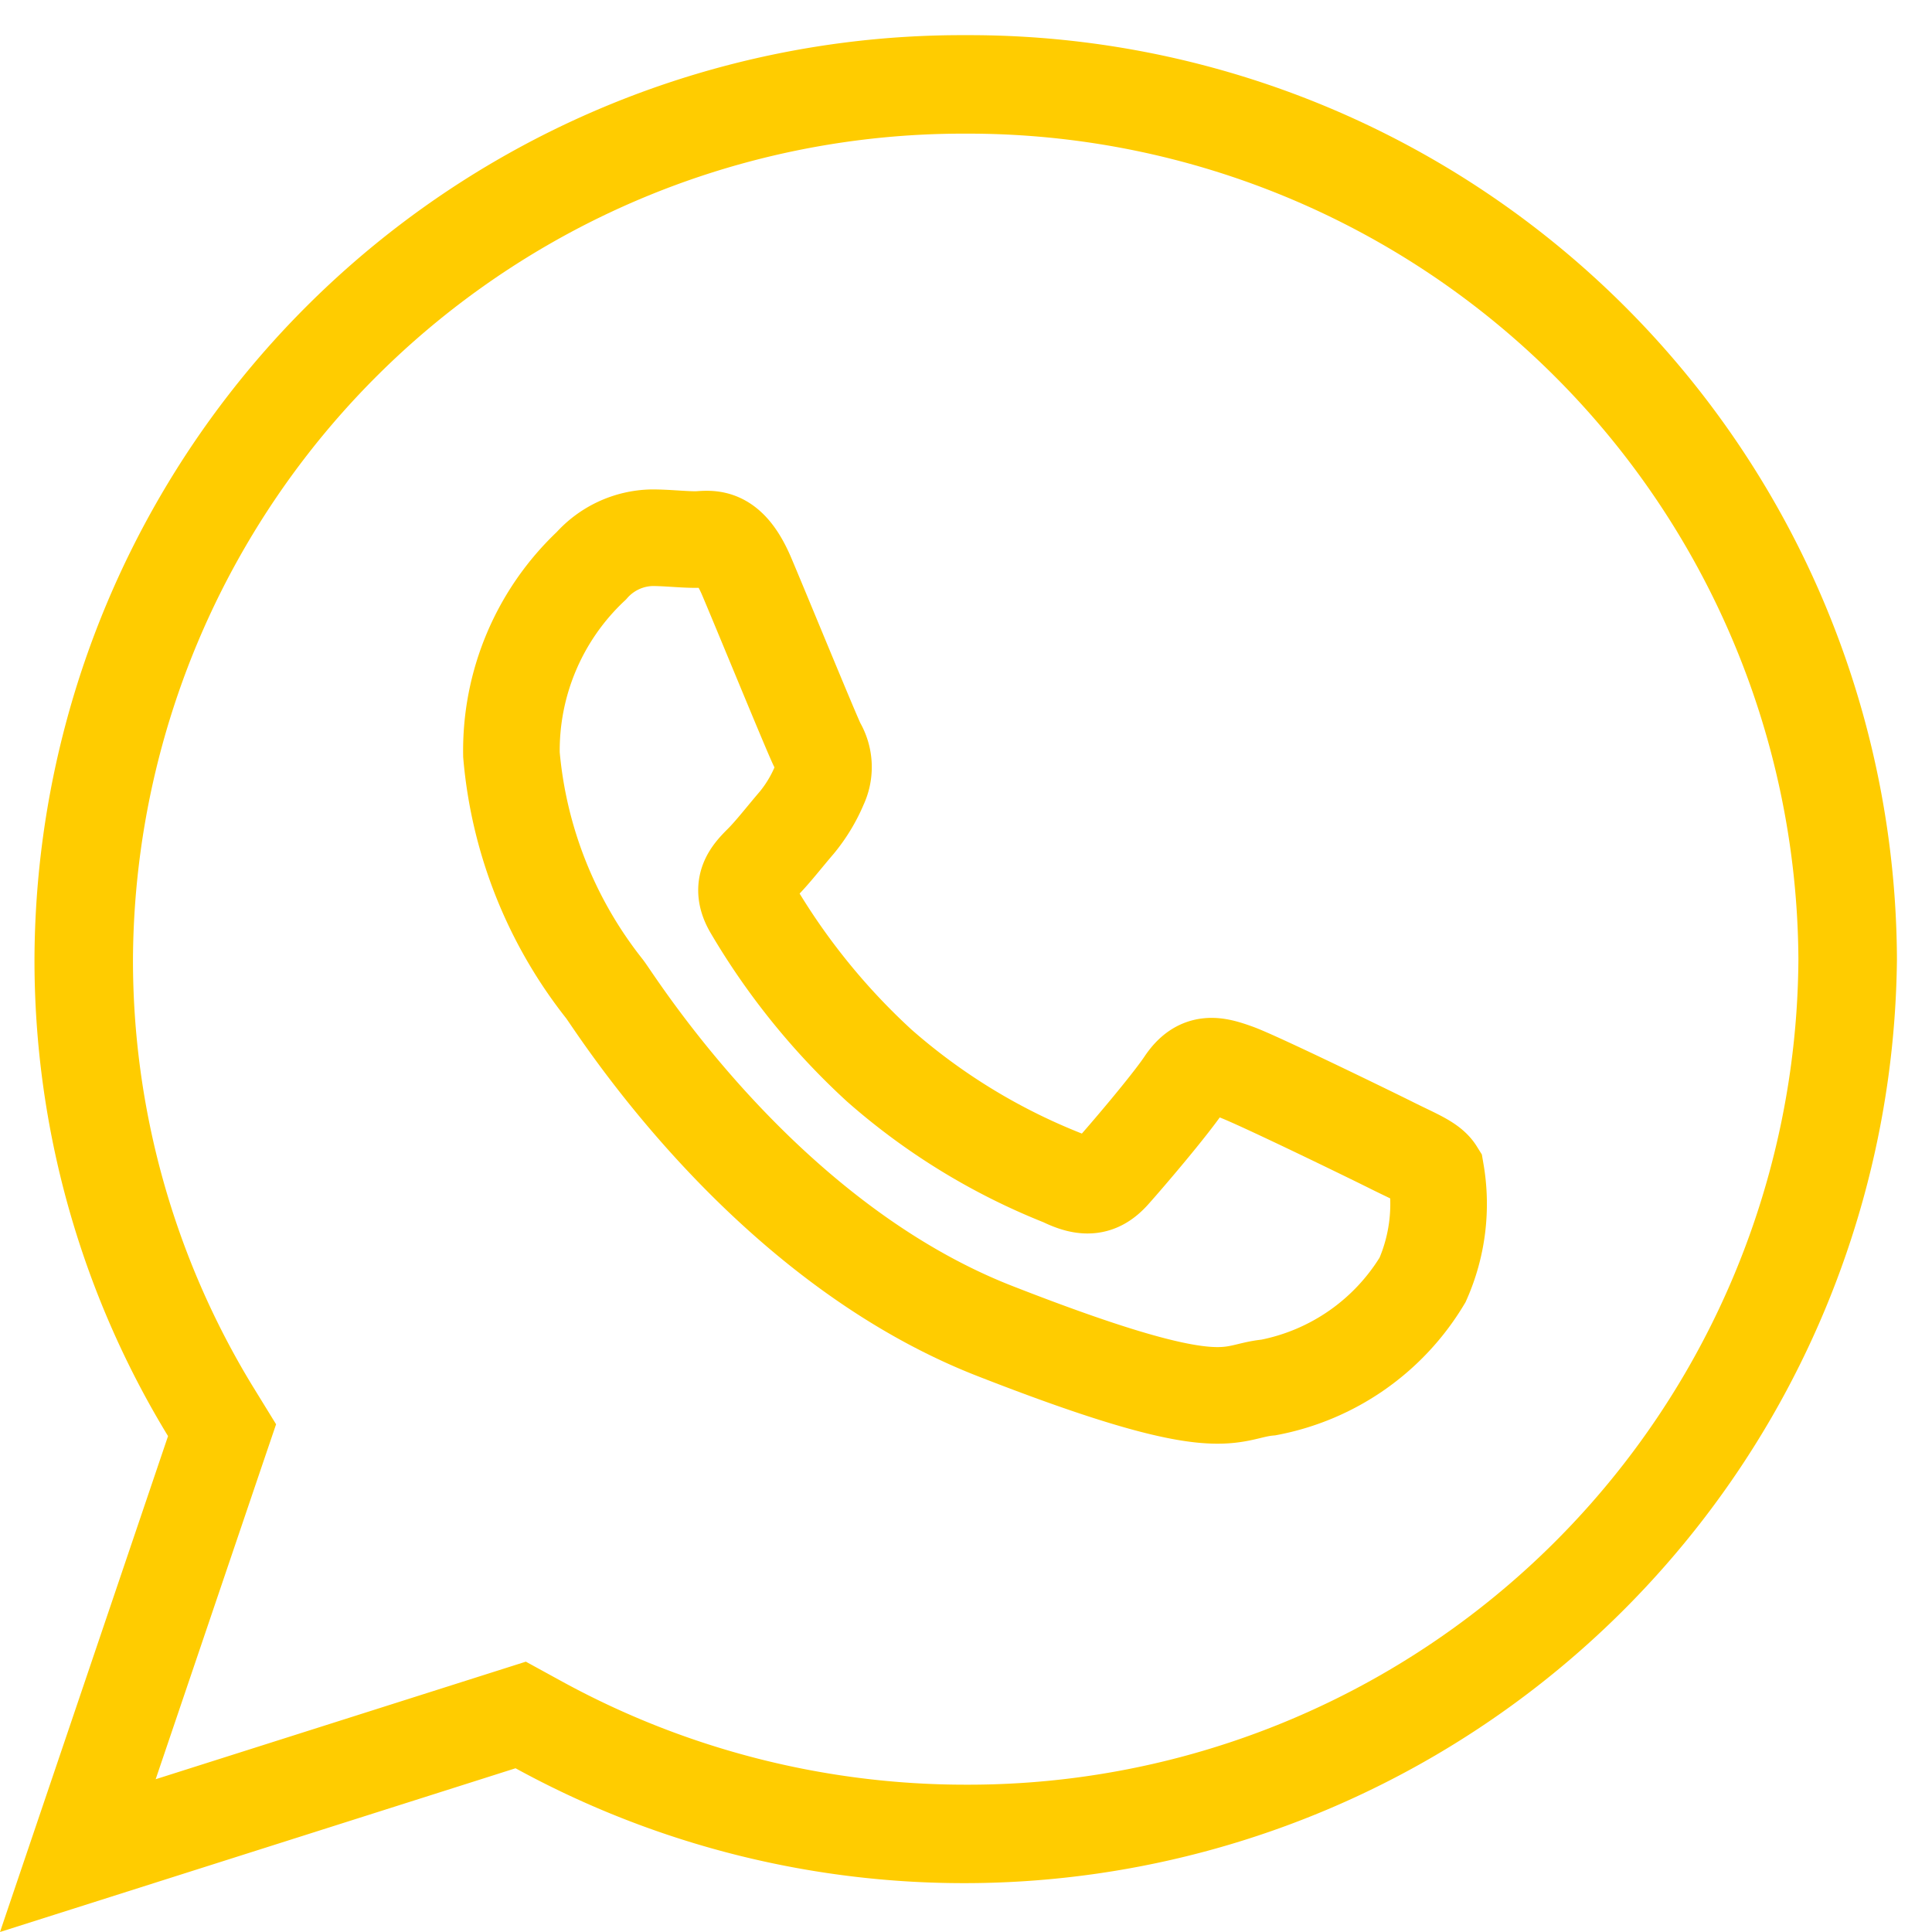
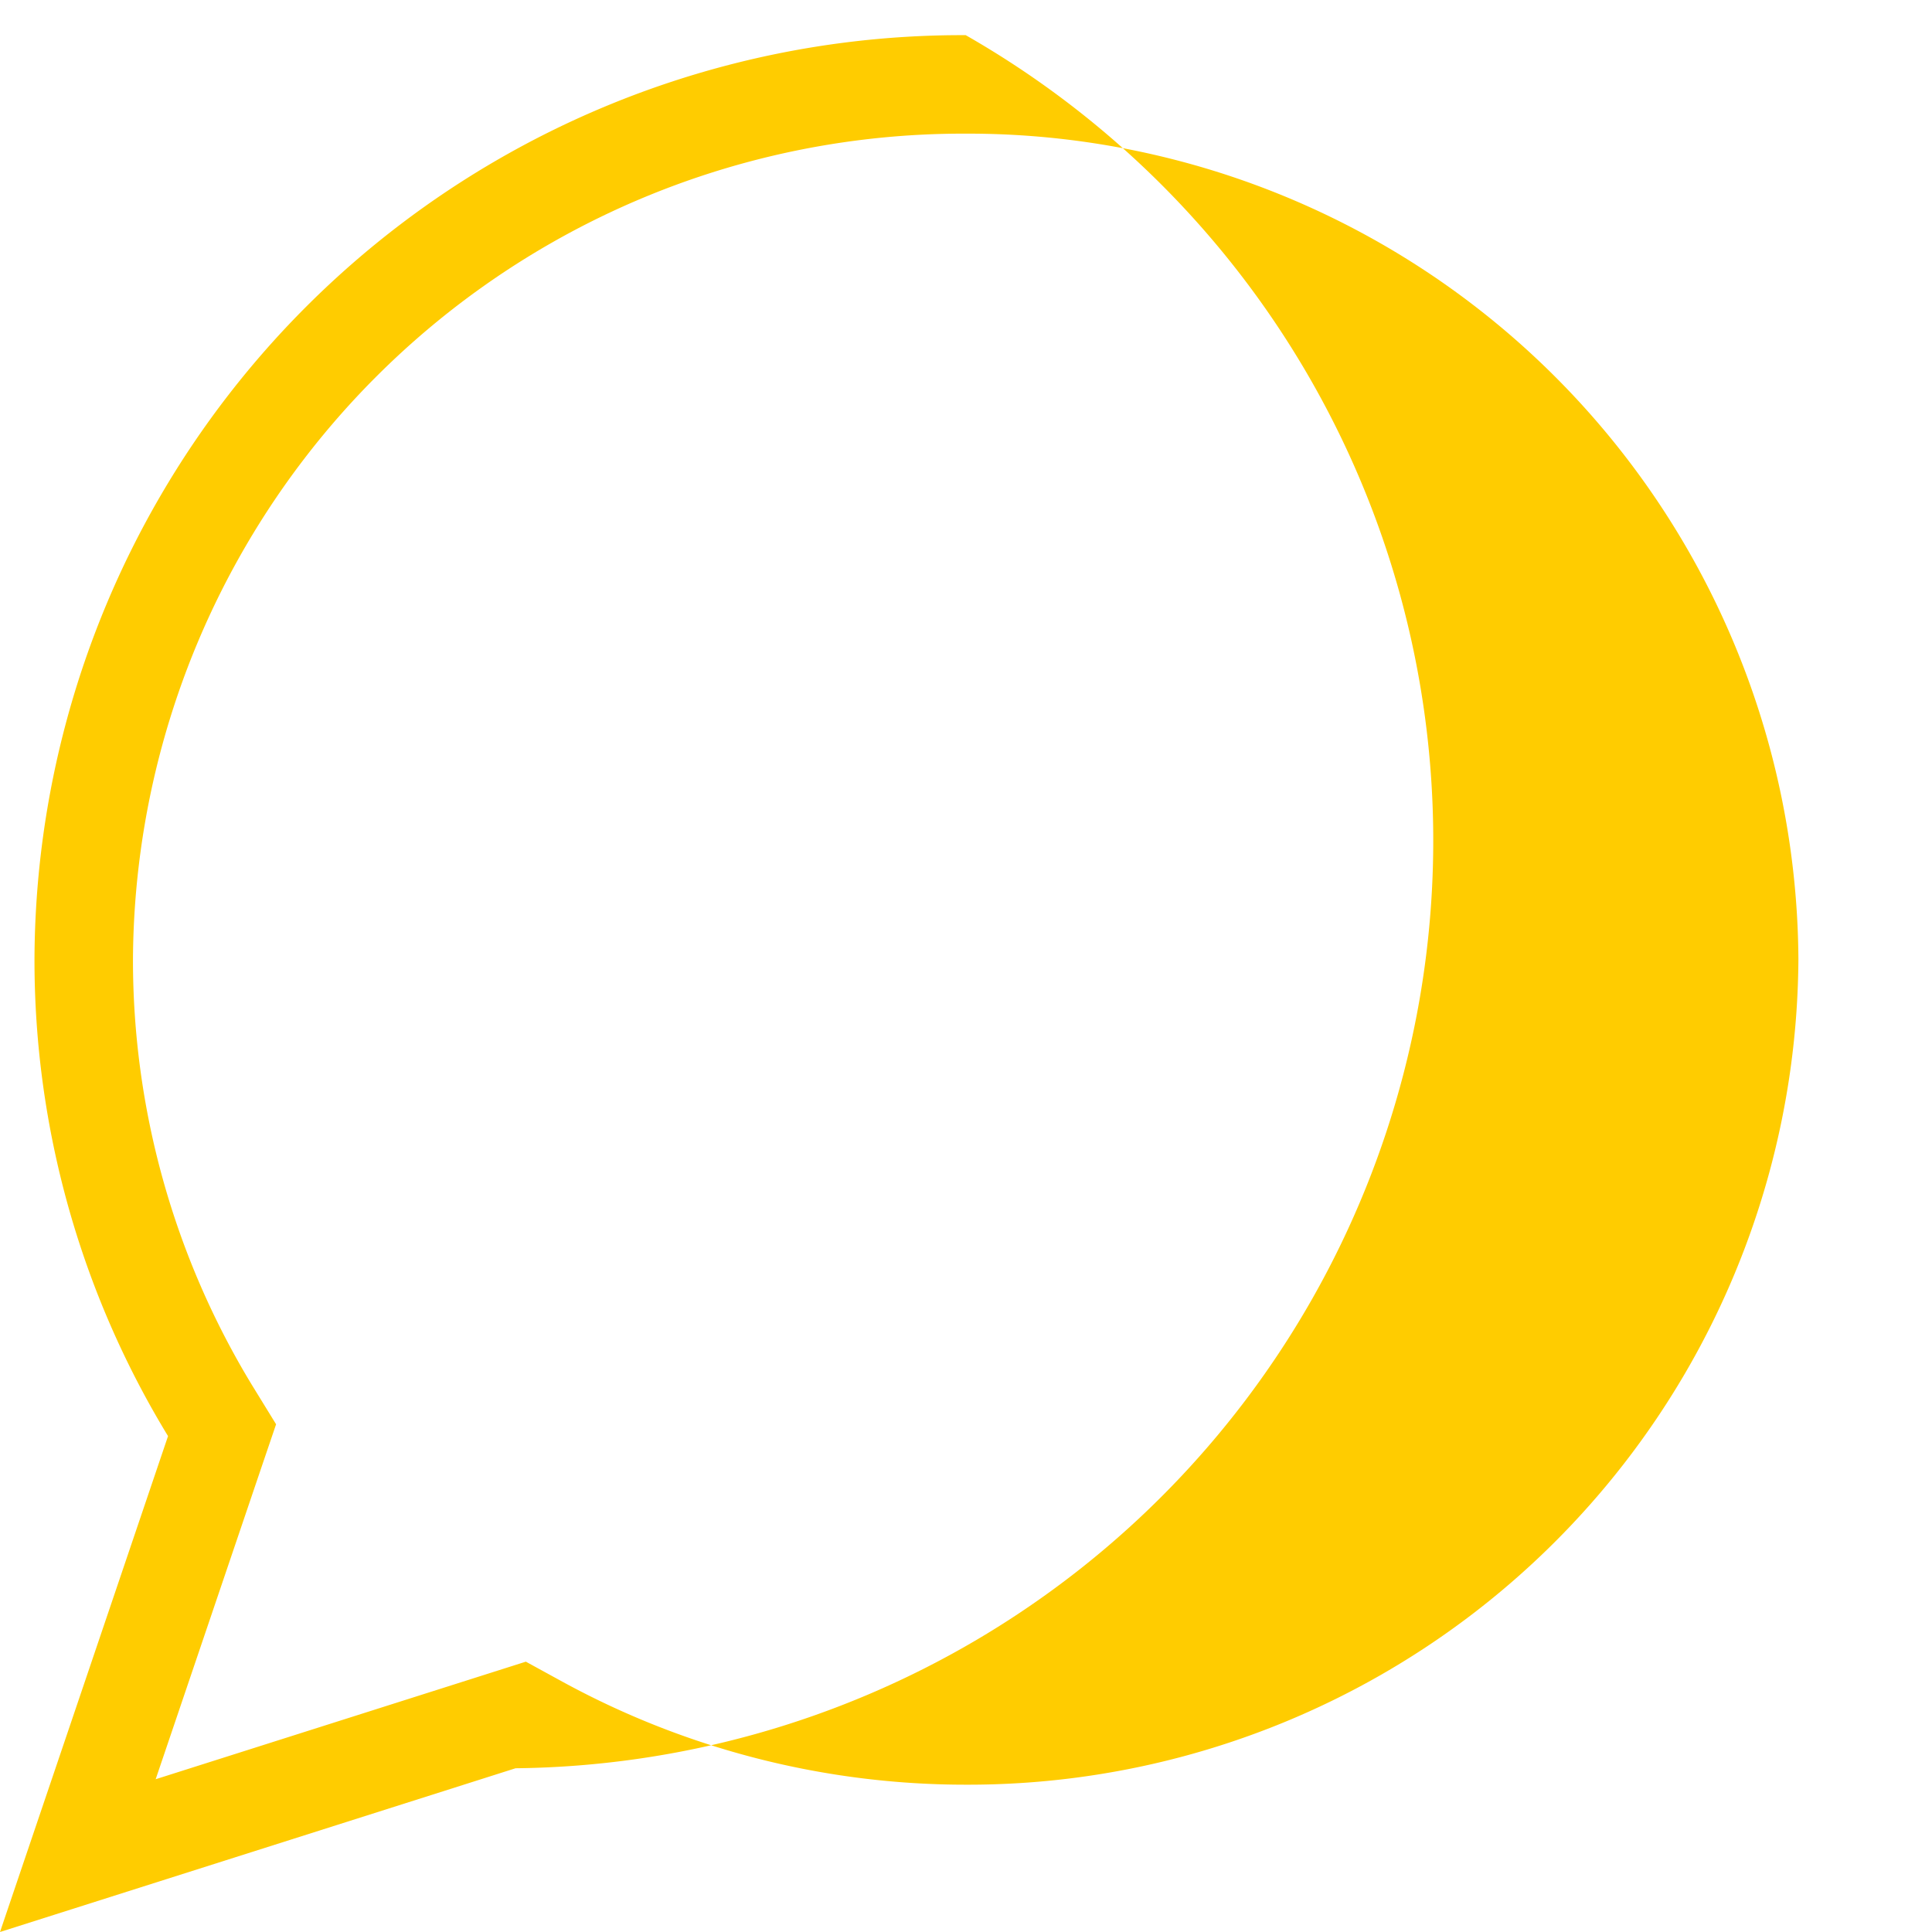
<svg xmlns="http://www.w3.org/2000/svg" id="whatsapp_icon" data-name="whatsapp icon" width="40" height="40" viewBox="0 0 40 40">
  <defs>
    <clipPath id="clip-path">
      <rect id="Rectangle_398" data-name="Rectangle 398" width="40" height="40" transform="translate(0 -1)" fill="none" />
    </clipPath>
  </defs>
  <g id="Group_3787" data-name="Group 3787" transform="translate(0 1)" clip-path="url(#clip-path)">
-     <path id="Path_625" data-name="Path 625" d="M19.994,2.039h0a17.19,17.19,0,0,1,17.24,17.092A17.187,17.187,0,0,1,19.991,36.222a17.4,17.4,0,0,1-8.339-2.128l-.765-.419-.831.264-6.833,2.17L5.41,29.66l.306-.9-.5-.813A16.947,16.947,0,0,1,2.753,19.13,17.187,17.187,0,0,1,19.994,2.039m0-2.039A19.2,19.2,0,0,0,.714,19.129a18.934,18.934,0,0,0,2.765,9.876L0,39.272l10.674-3.39a19.315,19.315,0,0,0,28.6-16.751A19.206,19.206,0,0,0,19.994,0" transform="translate(0 -0.272)" fill="#fc0" />
-     <path id="Path_626" data-name="Path 626" d="M39.917,33.55c-.12-.193-.435-.311-.907-.547s-2.8-1.369-3.228-1.523-.75-.237-1.065.233-1.218,1.525-1.5,1.84-.551.353-1.023.121a13.02,13.02,0,0,1-3.8-2.327A14.115,14.115,0,0,1,25.767,28.1c-.278-.469-.028-.722.206-.956.211-.211.472-.548.709-.823a3.119,3.119,0,0,0,.472-.78.872.872,0,0,0-.04-.823c-.118-.236-1.062-2.541-1.458-3.48s-.786-.782-1.063-.782-.591-.038-.906-.038A1.729,1.729,0,0,0,22.431,21a5.247,5.247,0,0,0-1.653,3.911,9.07,9.07,0,0,0,1.928,4.85c.239.311,3.271,5.2,8.075,7.079s4.806,1.25,5.672,1.171a4.768,4.768,0,0,0,3.189-2.227A3.893,3.893,0,0,0,39.917,33.55Z" transform="translate(-10.189 -10.285)" fill="none" stroke="#fc0" stroke-miterlimit="10" stroke-width="2" />
+     <path id="Path_625" data-name="Path 625" d="M19.994,2.039h0a17.19,17.19,0,0,1,17.24,17.092A17.187,17.187,0,0,1,19.991,36.222a17.4,17.4,0,0,1-8.339-2.128l-.765-.419-.831.264-6.833,2.17L5.41,29.66l.306-.9-.5-.813A16.947,16.947,0,0,1,2.753,19.13,17.187,17.187,0,0,1,19.994,2.039m0-2.039A19.2,19.2,0,0,0,.714,19.129a18.934,18.934,0,0,0,2.765,9.876L0,39.272l10.674-3.39A19.206,19.206,0,0,0,19.994,0" transform="translate(0 -0.272)" fill="#fc0" />
  </g>
</svg>